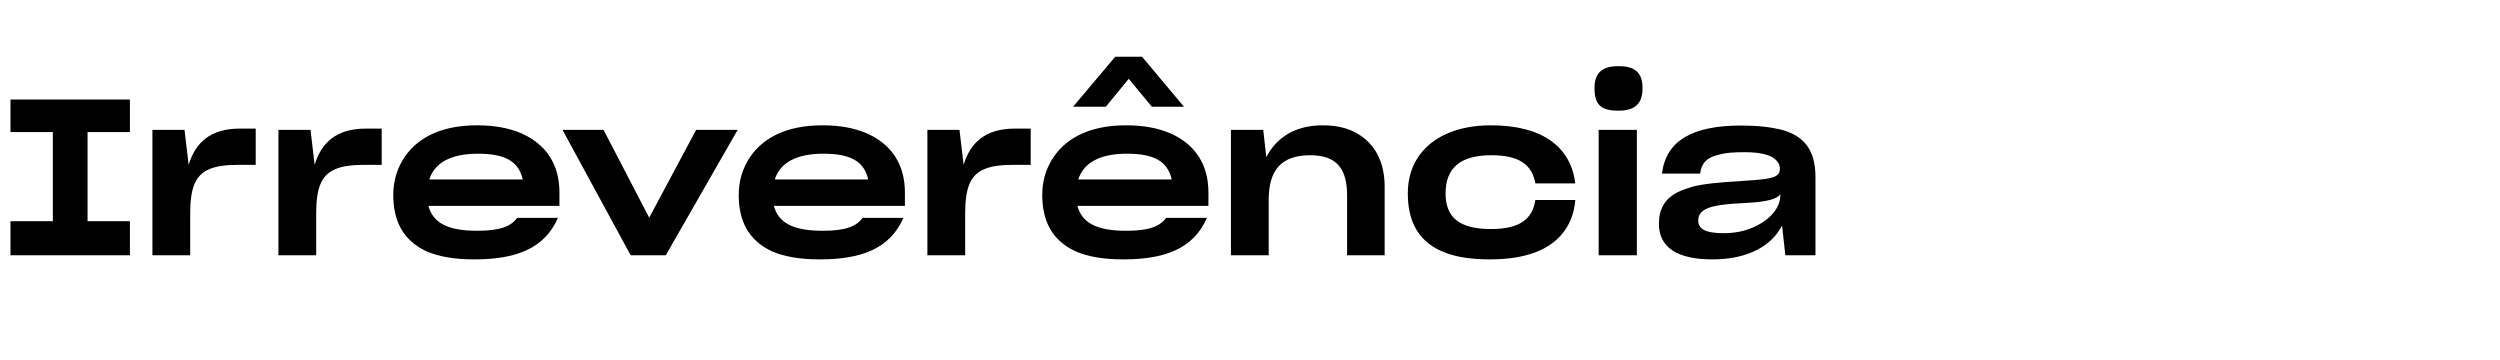
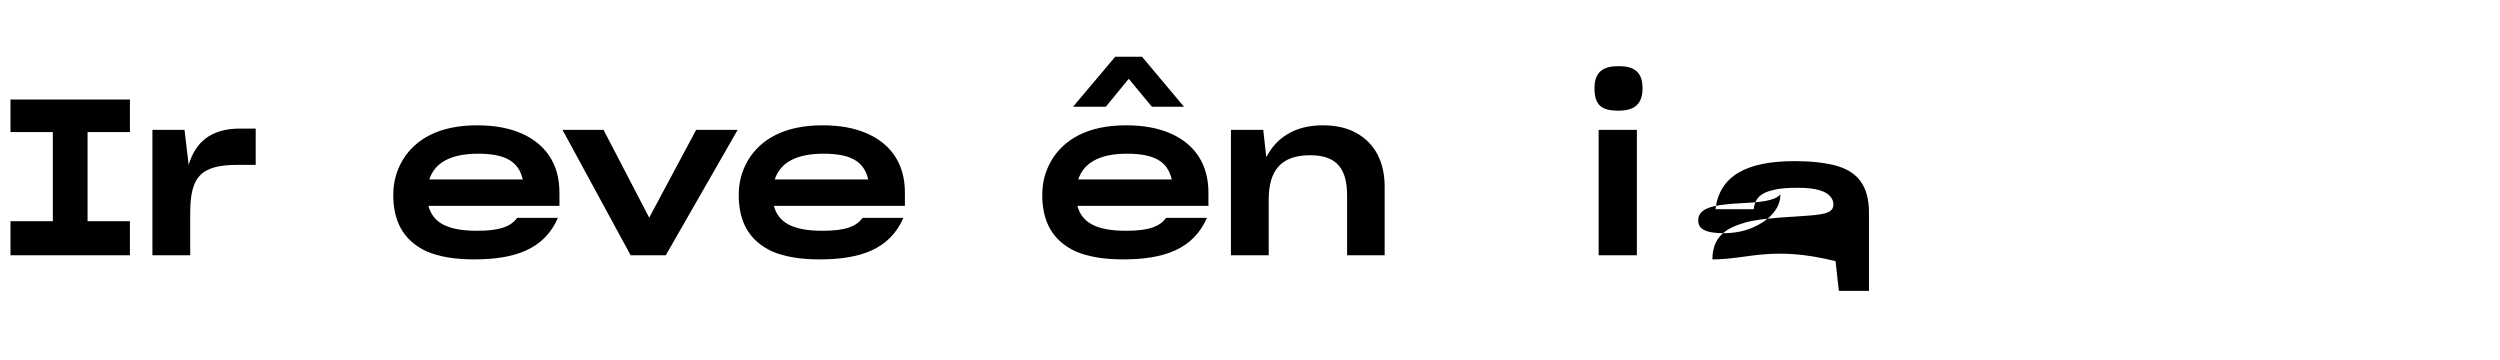
<svg xmlns="http://www.w3.org/2000/svg" version="1.1" id="Layer_1" x="0px" y="0px" width="1919.916px" height="276.154px" viewBox="0 0 1919.916 276.154" xml:space="preserve">
  <g>
    <path d="M8.05,169.854h32.533v-68.419H8.05V76.448h91.729v24.986H67.246v68.419h32.533v26.16H8.05V169.854z" />
    <path d="M117.052,99.758h24.651l3.186,26.831c5.198-17.272,16.937-27.837,39.24-27.837h12.242v27.837h-12.912 c-10.062,0-17.776,1.006-23.142,3.521c-10.732,4.695-14.254,15.093-14.254,34.042v31.861h-29.011V99.758z" />
-     <path d="M213.813,99.758h24.651l3.186,26.831c5.198-17.272,16.937-27.837,39.24-27.837h12.242v27.837H280.22 c-10.062,0-17.776,1.006-23.142,3.521c-10.732,4.695-14.254,15.093-14.254,34.042v31.861h-29.011V99.758z" />
    <path d="M364.069,199.2c-15.26,0-27.334-2.18-36.558-6.204c-18.278-8.553-25.489-23.646-25.489-43.266 c0-9.727,2.348-18.446,7.043-26.496c9.727-16.434,28.34-26.998,57.184-26.998c13.416,0,24.483,2.012,34.21,6.205 c18.949,8.385,29.179,23.812,29.179,45.444v10.229H329.021c3.354,12.577,14.086,19.117,37.396,19.117 c17.608,0,25.993-3.354,30.688-9.895h31.359C418.067,191.15,395.931,199.2,364.069,199.2z M329.692,137.824h71.773 c-3.186-14.086-13.751-19.787-34.377-19.787C345.791,118.037,333.717,125.247,329.692,137.824z" />
    <path d="M431.988,99.758h31.526l35.048,67.413l36.054-67.413h31.862l-55.171,96.256h-26.999L431.988,99.758z" />
    <path d="M629.367,199.2c-15.26,0-27.334-2.18-36.558-6.204c-18.278-8.553-25.489-23.646-25.489-43.266 c0-9.727,2.348-18.446,7.043-26.496c9.727-16.434,28.34-26.998,57.184-26.998c13.416,0,24.483,2.012,34.21,6.205 c18.949,8.385,29.179,23.812,29.179,45.444v10.229H594.318c3.354,12.577,14.086,19.117,37.396,19.117 c17.608,0,25.993-3.354,30.688-9.895h31.359C683.364,191.15,661.229,199.2,629.367,199.2z M594.989,137.824h71.773 c-3.186-14.086-13.751-19.787-34.377-19.787C611.088,118.037,599.014,125.247,594.989,137.824z" />
-     <path d="M712.209,99.758h24.651l3.186,26.831c5.198-17.272,16.937-27.837,39.24-27.837h12.242v27.837h-12.912 c-10.062,0-17.776,1.006-23.142,3.521c-10.732,4.695-14.254,15.093-14.254,34.042v31.861h-29.011V99.758z" />
    <path d="M862.466,199.2c-15.26,0-27.334-2.18-36.558-6.204c-18.278-8.553-25.489-23.646-25.489-43.266 c0-9.727,2.348-18.446,7.043-26.496c9.727-16.434,28.34-26.998,57.184-26.998c13.416,0,24.483,2.012,34.21,6.205 c18.949,8.385,29.179,23.812,29.179,45.444v10.229H827.417c3.354,12.577,14.086,19.117,37.396,19.117 c17.608,0,25.993-3.354,30.688-9.895h31.359C916.463,191.15,894.328,199.2,862.466,199.2z M849.218,81.982h-25.154l32.365-38.402 h20.626l32.197,38.402h-24.651l-17.775-21.465L849.218,81.982z M828.088,137.824h71.773c-3.186-14.086-13.751-19.787-34.377-19.787 C844.187,118.037,832.113,125.247,828.088,137.824z" />
    <path d="M945.309,196.014V99.758h24.819l2.348,20.962c7.714-15.093,22.135-24.483,43.265-24.483 c10.062,0,18.614,1.845,25.825,5.869c14.086,7.714,21.8,21.968,21.8,41.253v52.655h-28.843v-45.779 c0-19.621-7.044-31.023-28.341-31.023c-22.304,0-31.861,11.57-31.861,34.209v42.594H945.309z" />
-     <path d="M1201.38,177.4c-9.894,13.75-28.34,21.8-57.184,21.8c-15.26,0-27.502-2.013-36.893-6.204 c-18.446-8.05-26.16-23.478-26.16-44.439c0-10.732,2.683-19.955,7.882-27.837c10.564-15.764,30.185-24.483,56.01-24.483 c38.904,0,61.208,16.099,64.729,44.606h-30.688c-2.516-14.422-12.41-21.632-33.707-21.632c-23.645,0-35.216,9.559-35.216,29.346 c0,18.279,10.397,27.334,34.881,27.334c22.471,0,31.861-7.881,34.042-22.303h30.688 C1209.094,162.643,1206.243,170.692,1201.38,177.4z" />
    <path d="M1224.522,67.729c0-12.577,6.708-16.938,18.446-16.938c11.906,0,18.446,4.36,18.446,16.938 c0,12.074-6.037,17.271-18.446,17.271C1229.889,85,1224.522,80.809,1224.522,67.729z M1227.709,99.758h29.347v96.256h-29.347 V99.758z" />
-     <path d="M1315.076,199.2c-26.495,0-41.085-8.888-41.085-27.334v-0.167c0-11.236,4.695-19.621,15.261-24.484 c3.186-1.509,6.707-2.683,10.564-3.856c7.882-2.013,19.285-3.354,39.911-4.528c7.211-0.503,12.745-0.838,16.602-1.509 c7.882-1.174,10.564-3.354,10.564-7.546v-0.168c0-2.18-0.671-4.192-2.515-6.205c-3.187-3.856-10.732-6.54-24.651-6.54 c-8.385,0-14.757,0.503-19.452,1.845c-9.727,2.18-13.751,6.875-14.59,14.59h-29.347c3.187-25.658,23.812-36.893,60.873-36.893 c12.577,0,22.807,1.174,31.359,3.354c16.937,4.695,25.657,15.428,25.657,36.39v59.866h-23.143l-2.515-22.806 C1360.689,188.468,1342.914,199.2,1315.076,199.2z M1346.1,174.717c13.248-5.701,21.13-15.092,21.13-24.818v-0.671 c-2.516,3.354-9.224,5.702-24.986,6.54c-18.446,0.838-26.831,2.18-32.03,4.695c-4.024,2.013-6.036,4.863-6.036,8.721v0.167 c0,6.372,5.366,9.727,19.452,9.727C1332.182,179.077,1339.56,177.568,1346.1,174.717z" />
+     <path d="M1315.076,199.2v-0.167c0-11.236,4.695-19.621,15.261-24.484 c3.186-1.509,6.707-2.683,10.564-3.856c7.882-2.013,19.285-3.354,39.911-4.528c7.211-0.503,12.745-0.838,16.602-1.509 c7.882-1.174,10.564-3.354,10.564-7.546v-0.168c0-2.18-0.671-4.192-2.515-6.205c-3.187-3.856-10.732-6.54-24.651-6.54 c-8.385,0-14.757,0.503-19.452,1.845c-9.727,2.18-13.751,6.875-14.59,14.59h-29.347c3.187-25.658,23.812-36.893,60.873-36.893 c12.577,0,22.807,1.174,31.359,3.354c16.937,4.695,25.657,15.428,25.657,36.39v59.866h-23.143l-2.515-22.806 C1360.689,188.468,1342.914,199.2,1315.076,199.2z M1346.1,174.717c13.248-5.701,21.13-15.092,21.13-24.818v-0.671 c-2.516,3.354-9.224,5.702-24.986,6.54c-18.446,0.838-26.831,2.18-32.03,4.695c-4.024,2.013-6.036,4.863-6.036,8.721v0.167 c0,6.372,5.366,9.727,19.452,9.727C1332.182,179.077,1339.56,177.568,1346.1,174.717z" />
  </g>
</svg>